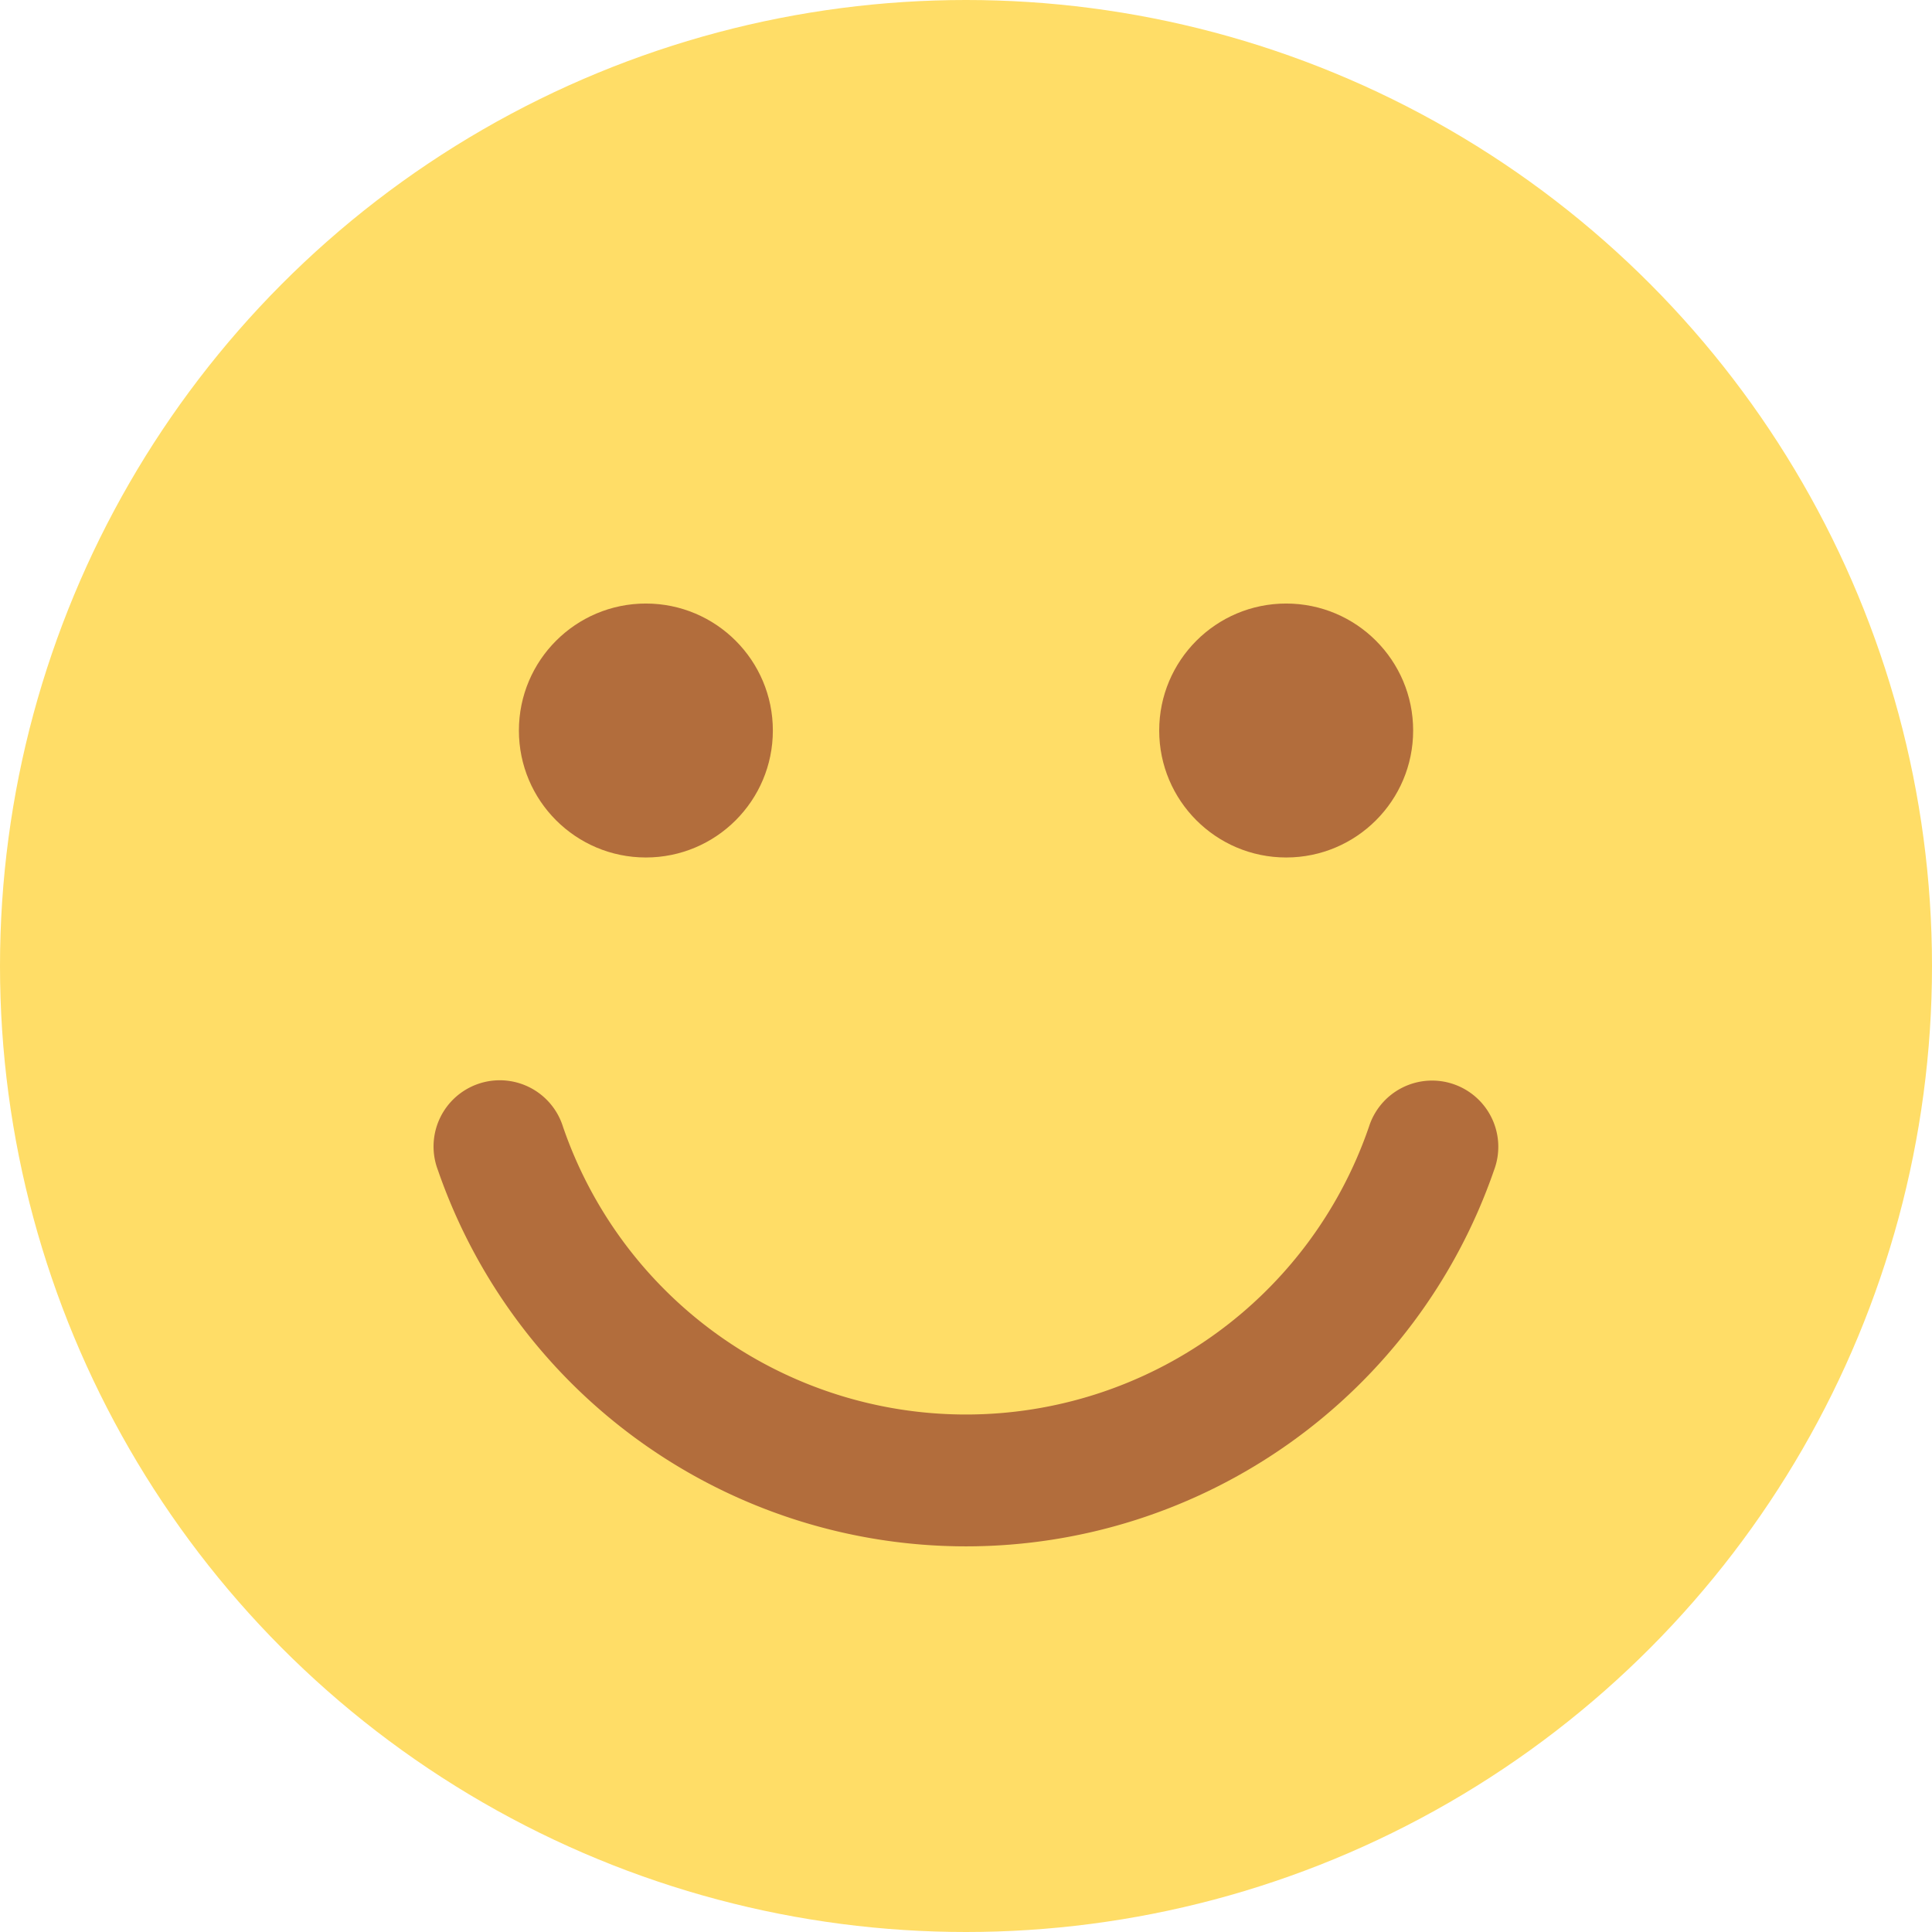
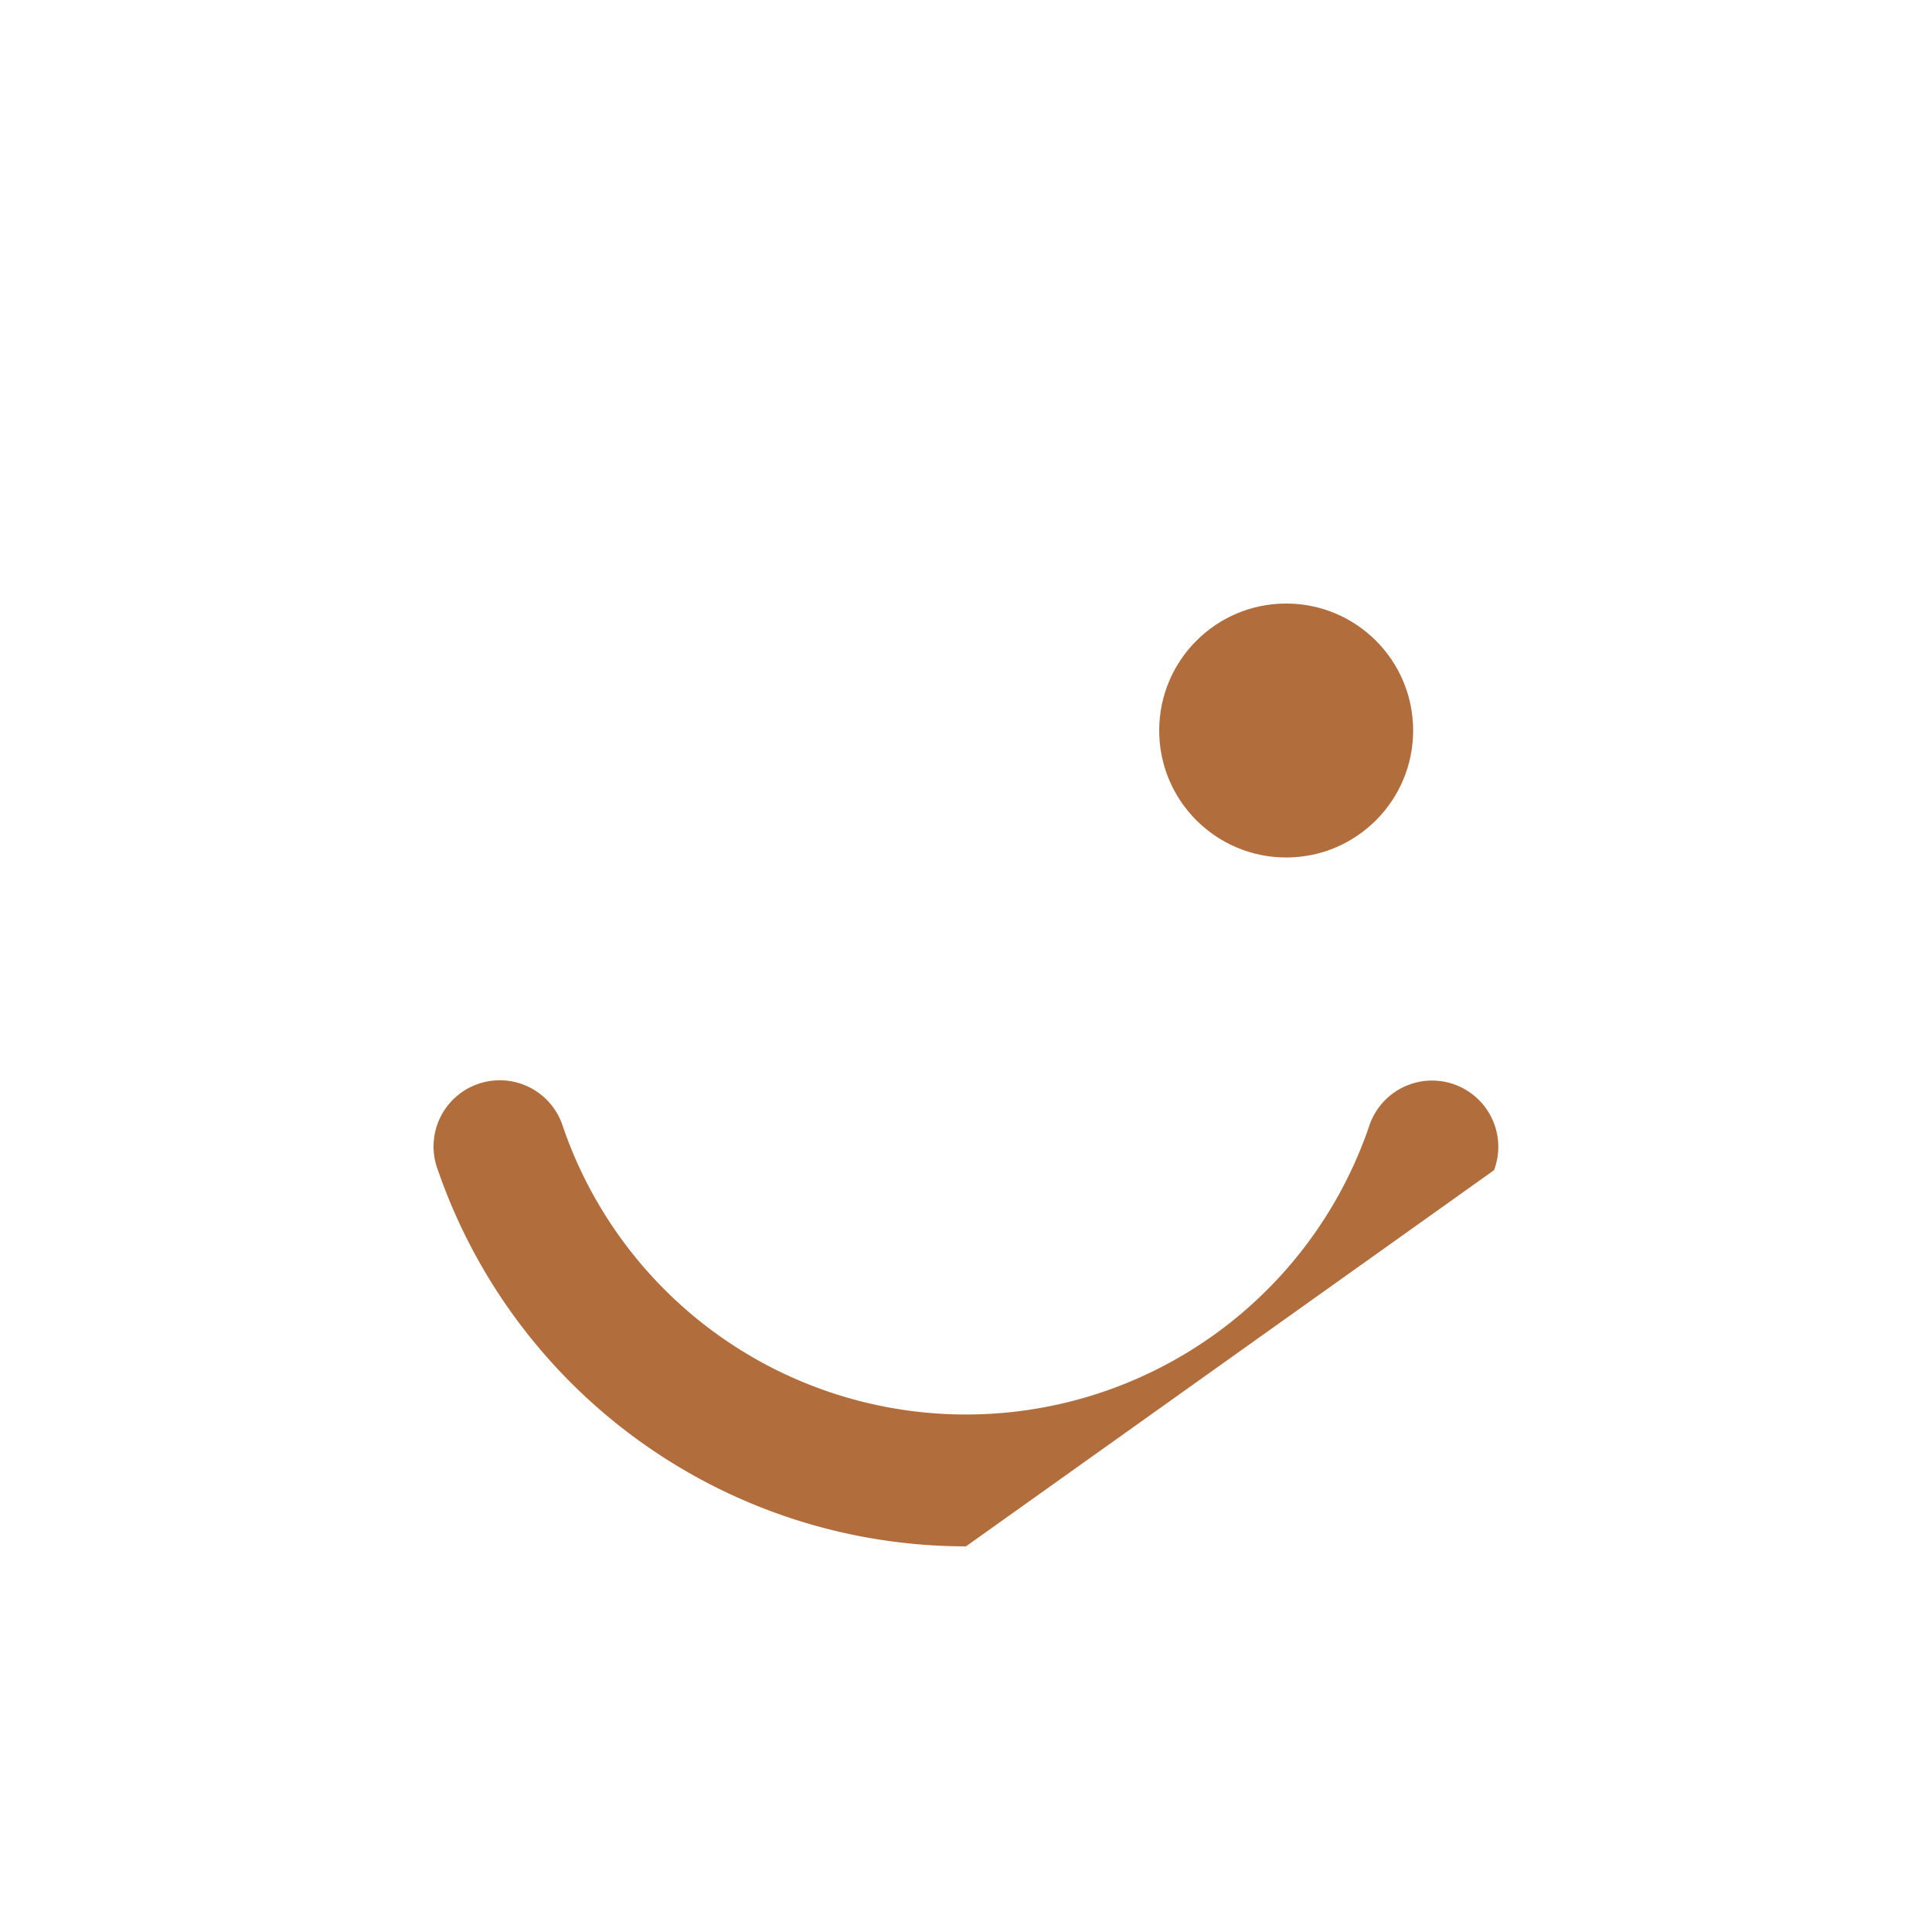
<svg xmlns="http://www.w3.org/2000/svg" width="36" height="36" viewBox="0 0 36 36">
  <defs>
    <style>.a{fill:#ffdd67;}.b{fill:#b26d3c;}</style>
  </defs>
-   <circle class="a" cx="18" cy="18" r="18" />
  <g transform="translate(8.077 11.246)">
-     <path class="b" d="M49.186,106.518a10.41,10.41,0,0,1-9.84-7.01,1.234,1.234,0,1,1,2.331-.807,7.939,7.939,0,0,0,15.017,0,1.234,1.234,0,1,1,2.331.808A10.409,10.409,0,0,1,49.186,106.518Z" transform="translate(-39.263 -88.95)" />
+     <path class="b" d="M49.186,106.518a10.41,10.41,0,0,1-9.84-7.01,1.234,1.234,0,1,1,2.331-.807,7.939,7.939,0,0,0,15.017,0,1.234,1.234,0,1,1,2.331.808Z" transform="translate(-39.263 -88.95)" />
    <circle class="b" cx="2.366" cy="2.366" r="2.366" transform="translate(13.523)" />
-     <circle class="b" cx="2.366" cy="2.366" r="2.366" transform="translate(1.592)" />
  </g>
</svg>